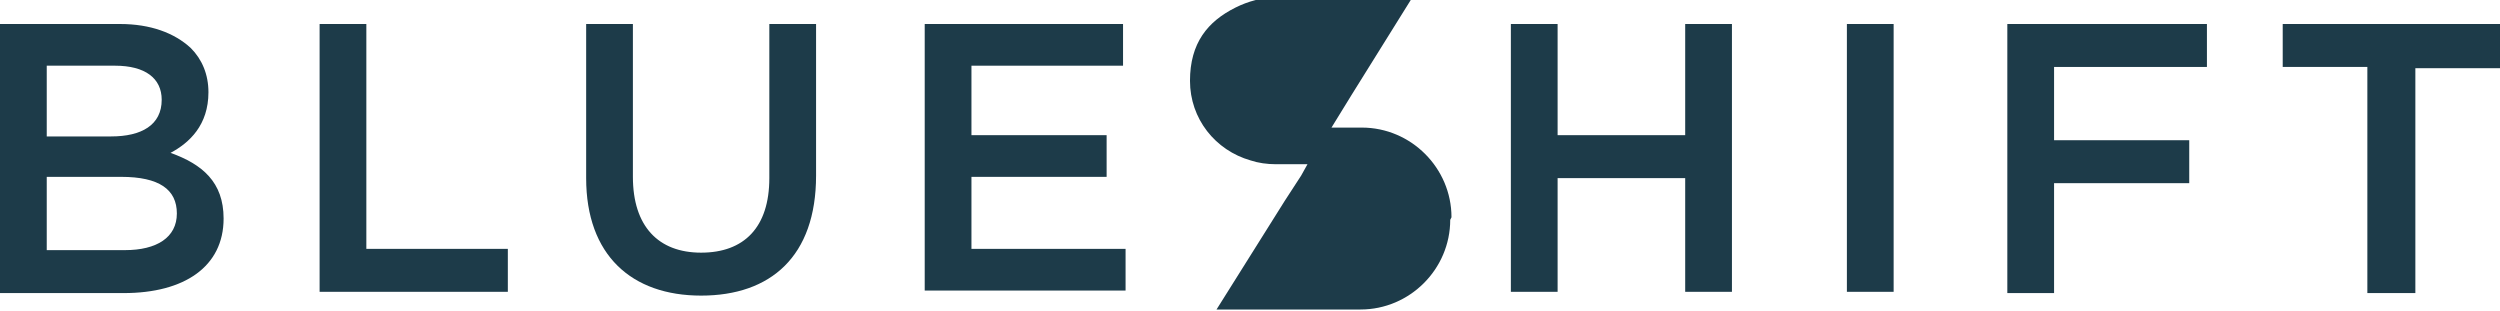
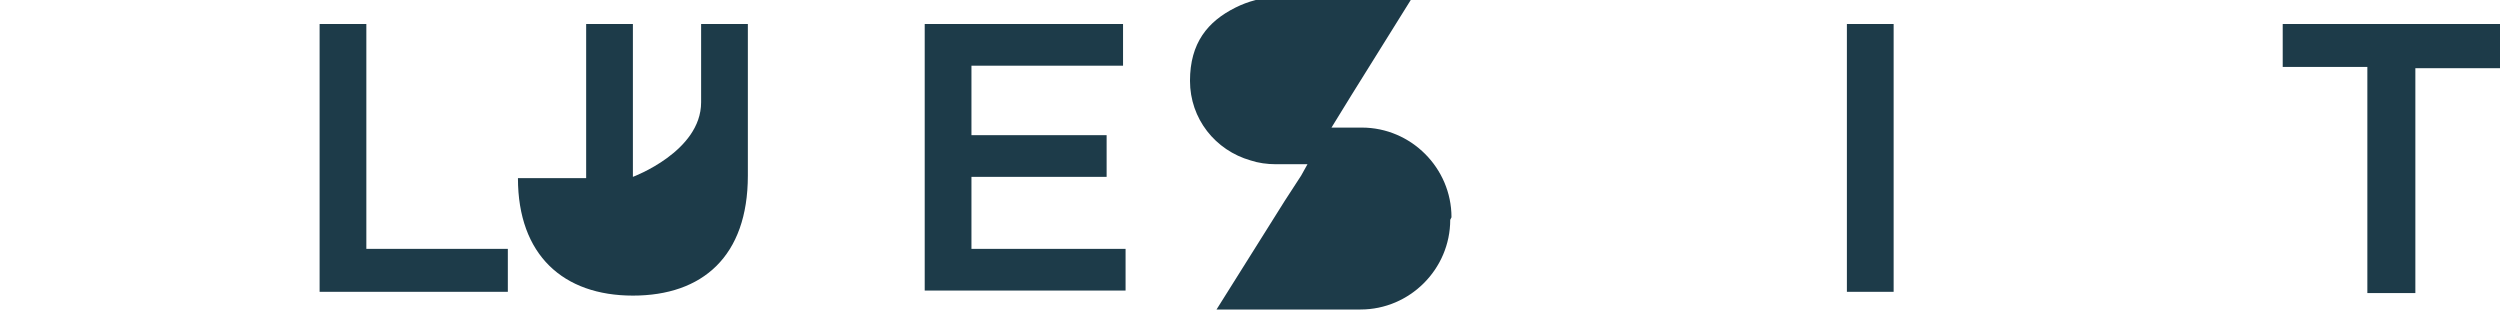
<svg xmlns="http://www.w3.org/2000/svg" id="Layer_2" width="197.9" height="24.6" viewBox="0 0 197.9 24.6">
  <defs>
    <style>.cls-1{fill:#1d3b49;}</style>
  </defs>
  <g id="Layer_2-2">
-     <path class="cls-1" d="M0,1.9h9.5c2.4,0,4.3.7,5.6,1.9.9.9,1.4,2.1,1.4,3.5h0c0,2.6-1.5,4-3,4.8,2.5.9,4.2,2.3,4.2,5.2h0c0,3.8-3.1,5.9-7.9,5.9H0V1.9ZM12.8,7.9c0-1.7-1.3-2.7-3.7-2.7H3.7v5.6h5.1c2.4,0,4-.9,4-2.9h0c0,0,0,0,0,0ZM9.6,14H3.7v5.8h6.2c2.5,0,4.1-1,4.1-2.9h0c0-1.9-1.4-2.9-4.4-2.9h0Z" />
    <path class="cls-1" d="M25.3,1.9h3.7v17.8h11.2v3.4h-14.9V1.9Z" />
-     <path class="cls-1" d="M46.4,14.1V1.9h3.7v12.1c0,3.9,2,6,5.4,6s5.4-2,5.4-5.9V1.9h3.7v12c0,6.4-3.6,9.5-9.1,9.5s-9.1-3.2-9.1-9.3h0Z" />
+     <path class="cls-1" d="M46.4,14.1V1.9h3.7v12.1s5.4-2,5.4-5.9V1.9h3.7v12c0,6.4-3.6,9.5-9.1,9.5s-9.1-3.2-9.1-9.3h0Z" />
    <path class="cls-1" d="M73.1,1.9h15.8v3.3h-12v5.5h10.7v3.3h-10.7v5.7h12.2v3.3h-15.9V1.9h0Z" />
-     <path class="cls-1" d="M119.6,1.9h3.7v8.8h10.1V1.9h3.7v21.2h-3.7v-9h-10.1v9h-3.7V1.9Z" />
    <path class="cls-1" d="M146.2,1.9h3.7v21.2h-3.7V1.9Z" />
-     <path class="cls-1" d="M158.9,1.9h15.8v3.4h-12.1v5.8h10.7v3.4h-10.7v8.7h-3.7V1.9Z" />
    <path class="cls-1" d="M187.4,5.3h-6.7V1.9h17.2v3.5h-6.7v17.8h-3.8V5.3h0Z" />
    <path class="cls-1" d="M114.8,17.4c0,3.9-3.2,7.1-7.1,7.1h-11.4l5.4-8.6,1.3-2h0l.5-.9h-2.5c-.7,0-1.4-.1-2-.3-2.8-.8-4.8-3.3-4.8-6.3s1.4-4.7,3.6-5.8q1.4-.7,0,0c1-.5,2.1-.8,3.2-.8h10.8l-4.8,7.7-1.6,2.6h2.4c3.9,0,7.1,3.2,7.1,7.1h0Z" />
  </g>
</svg>